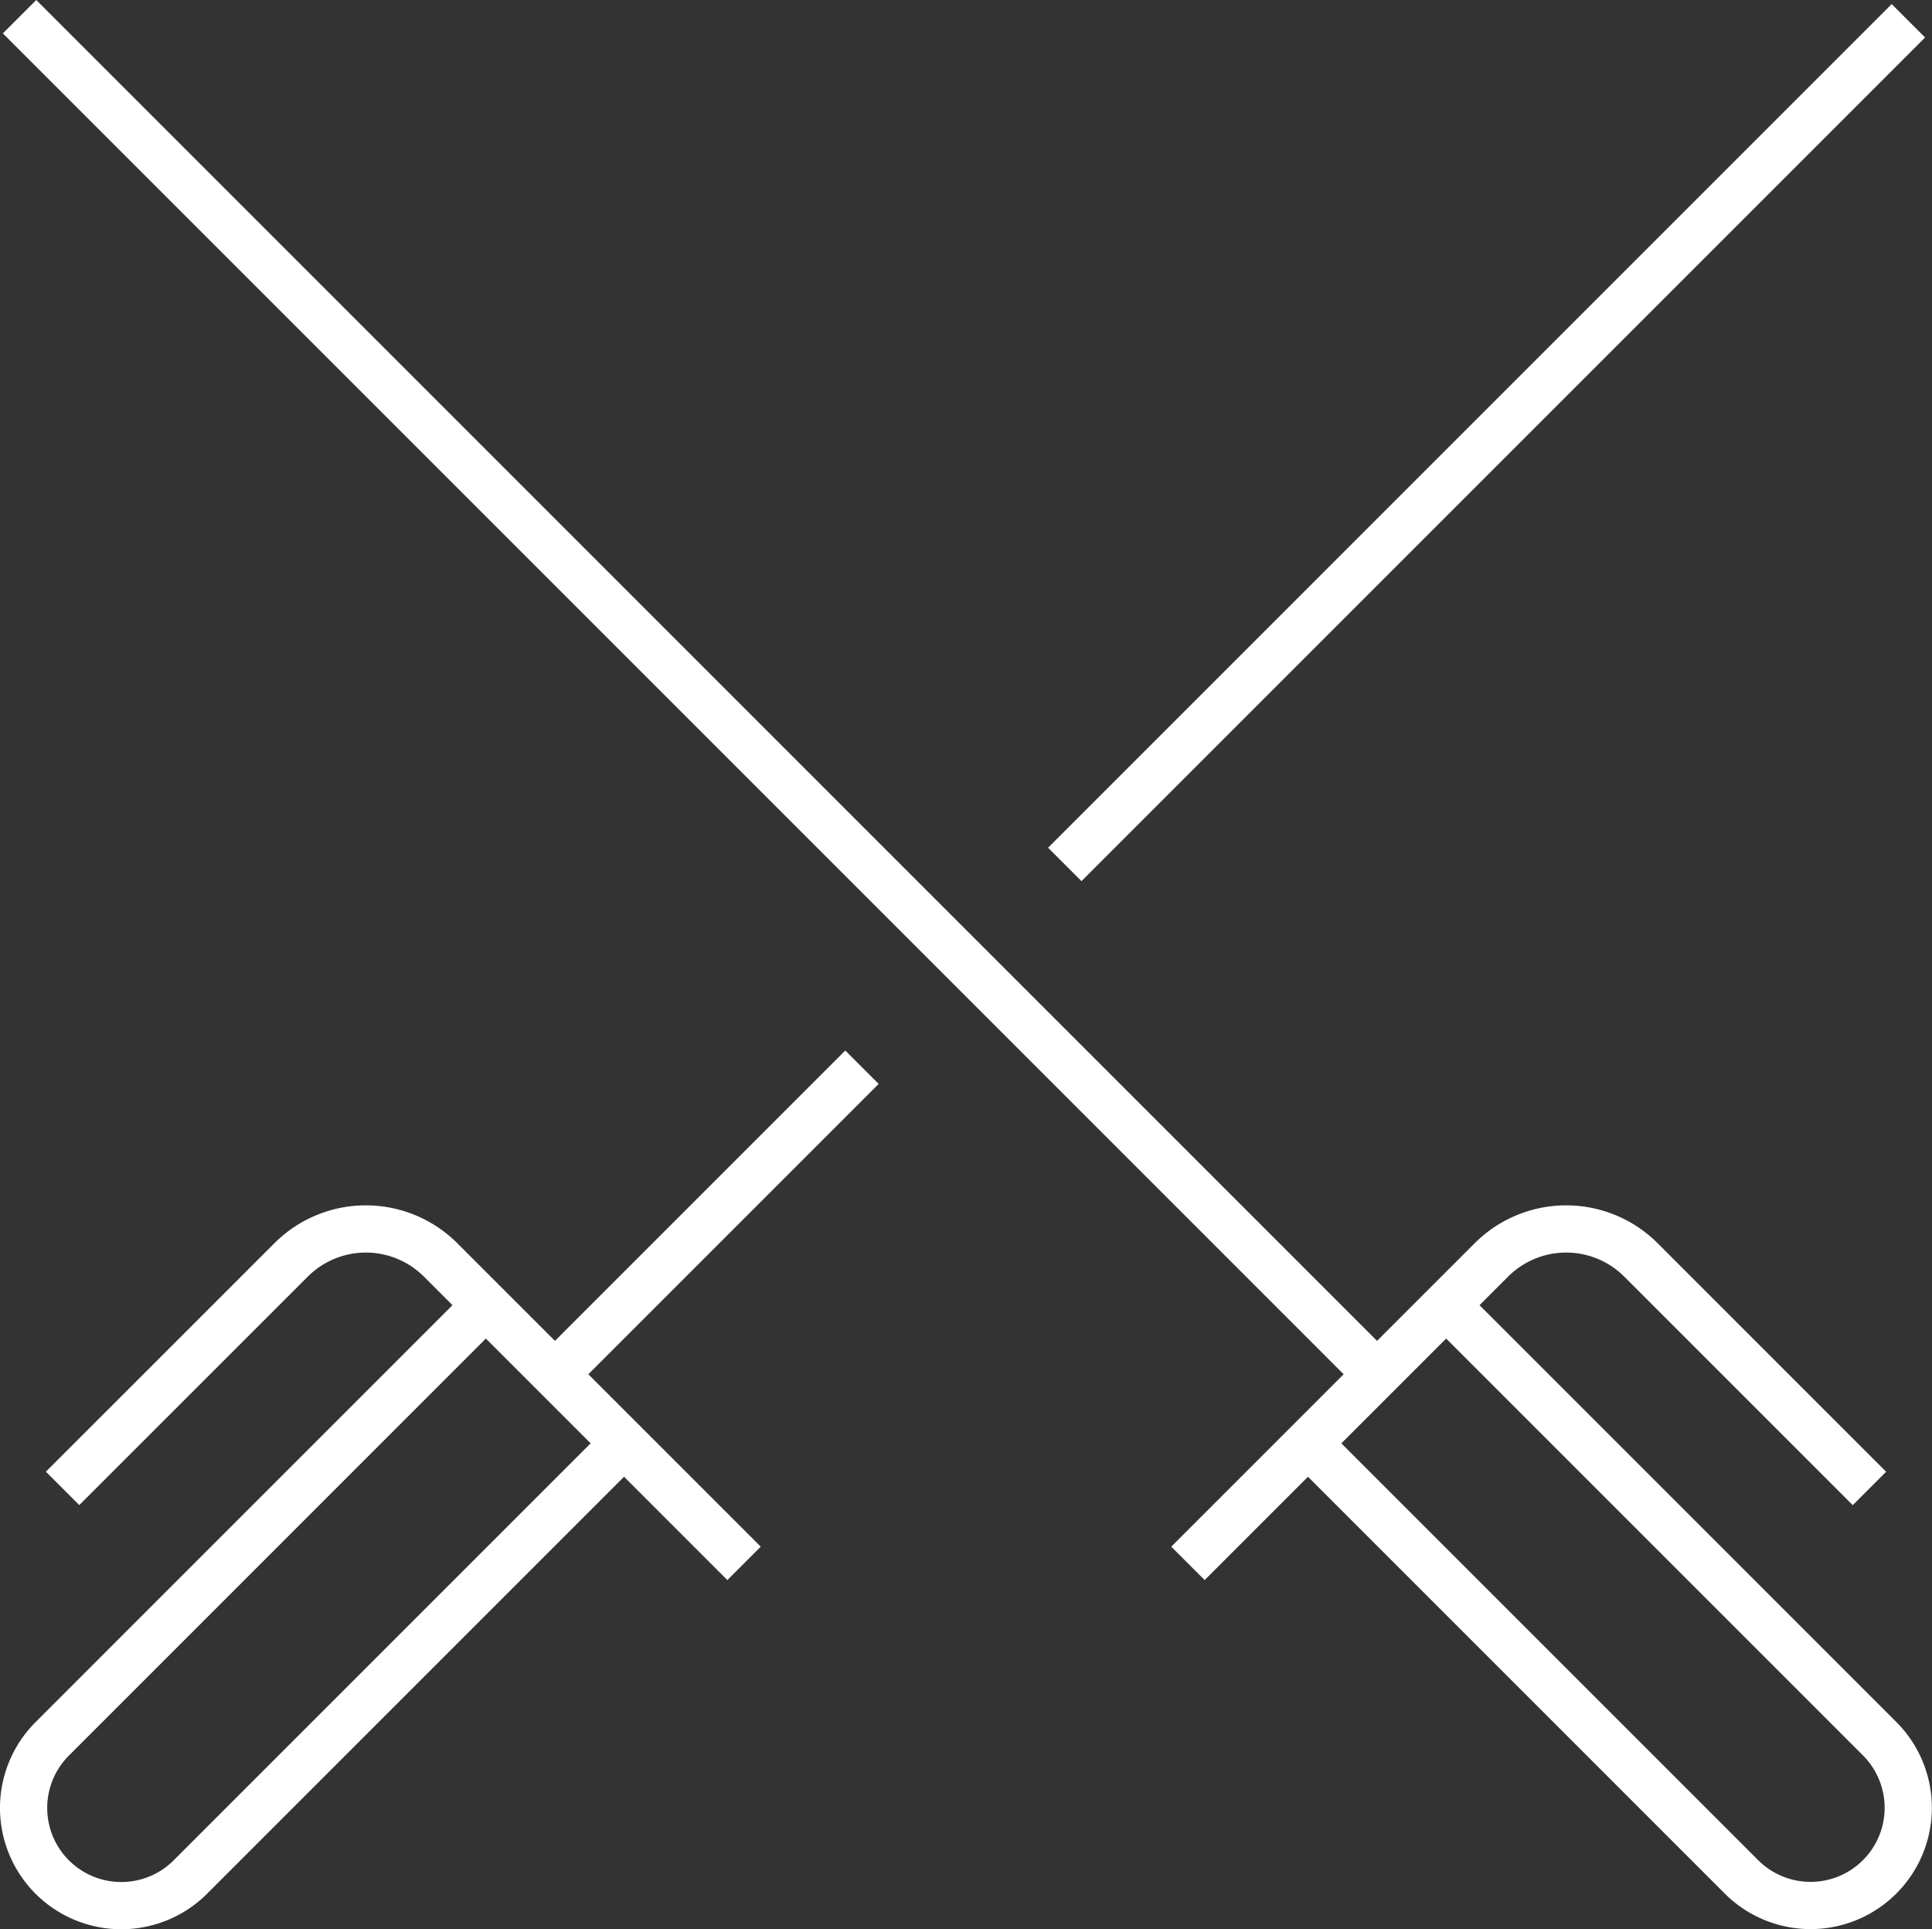
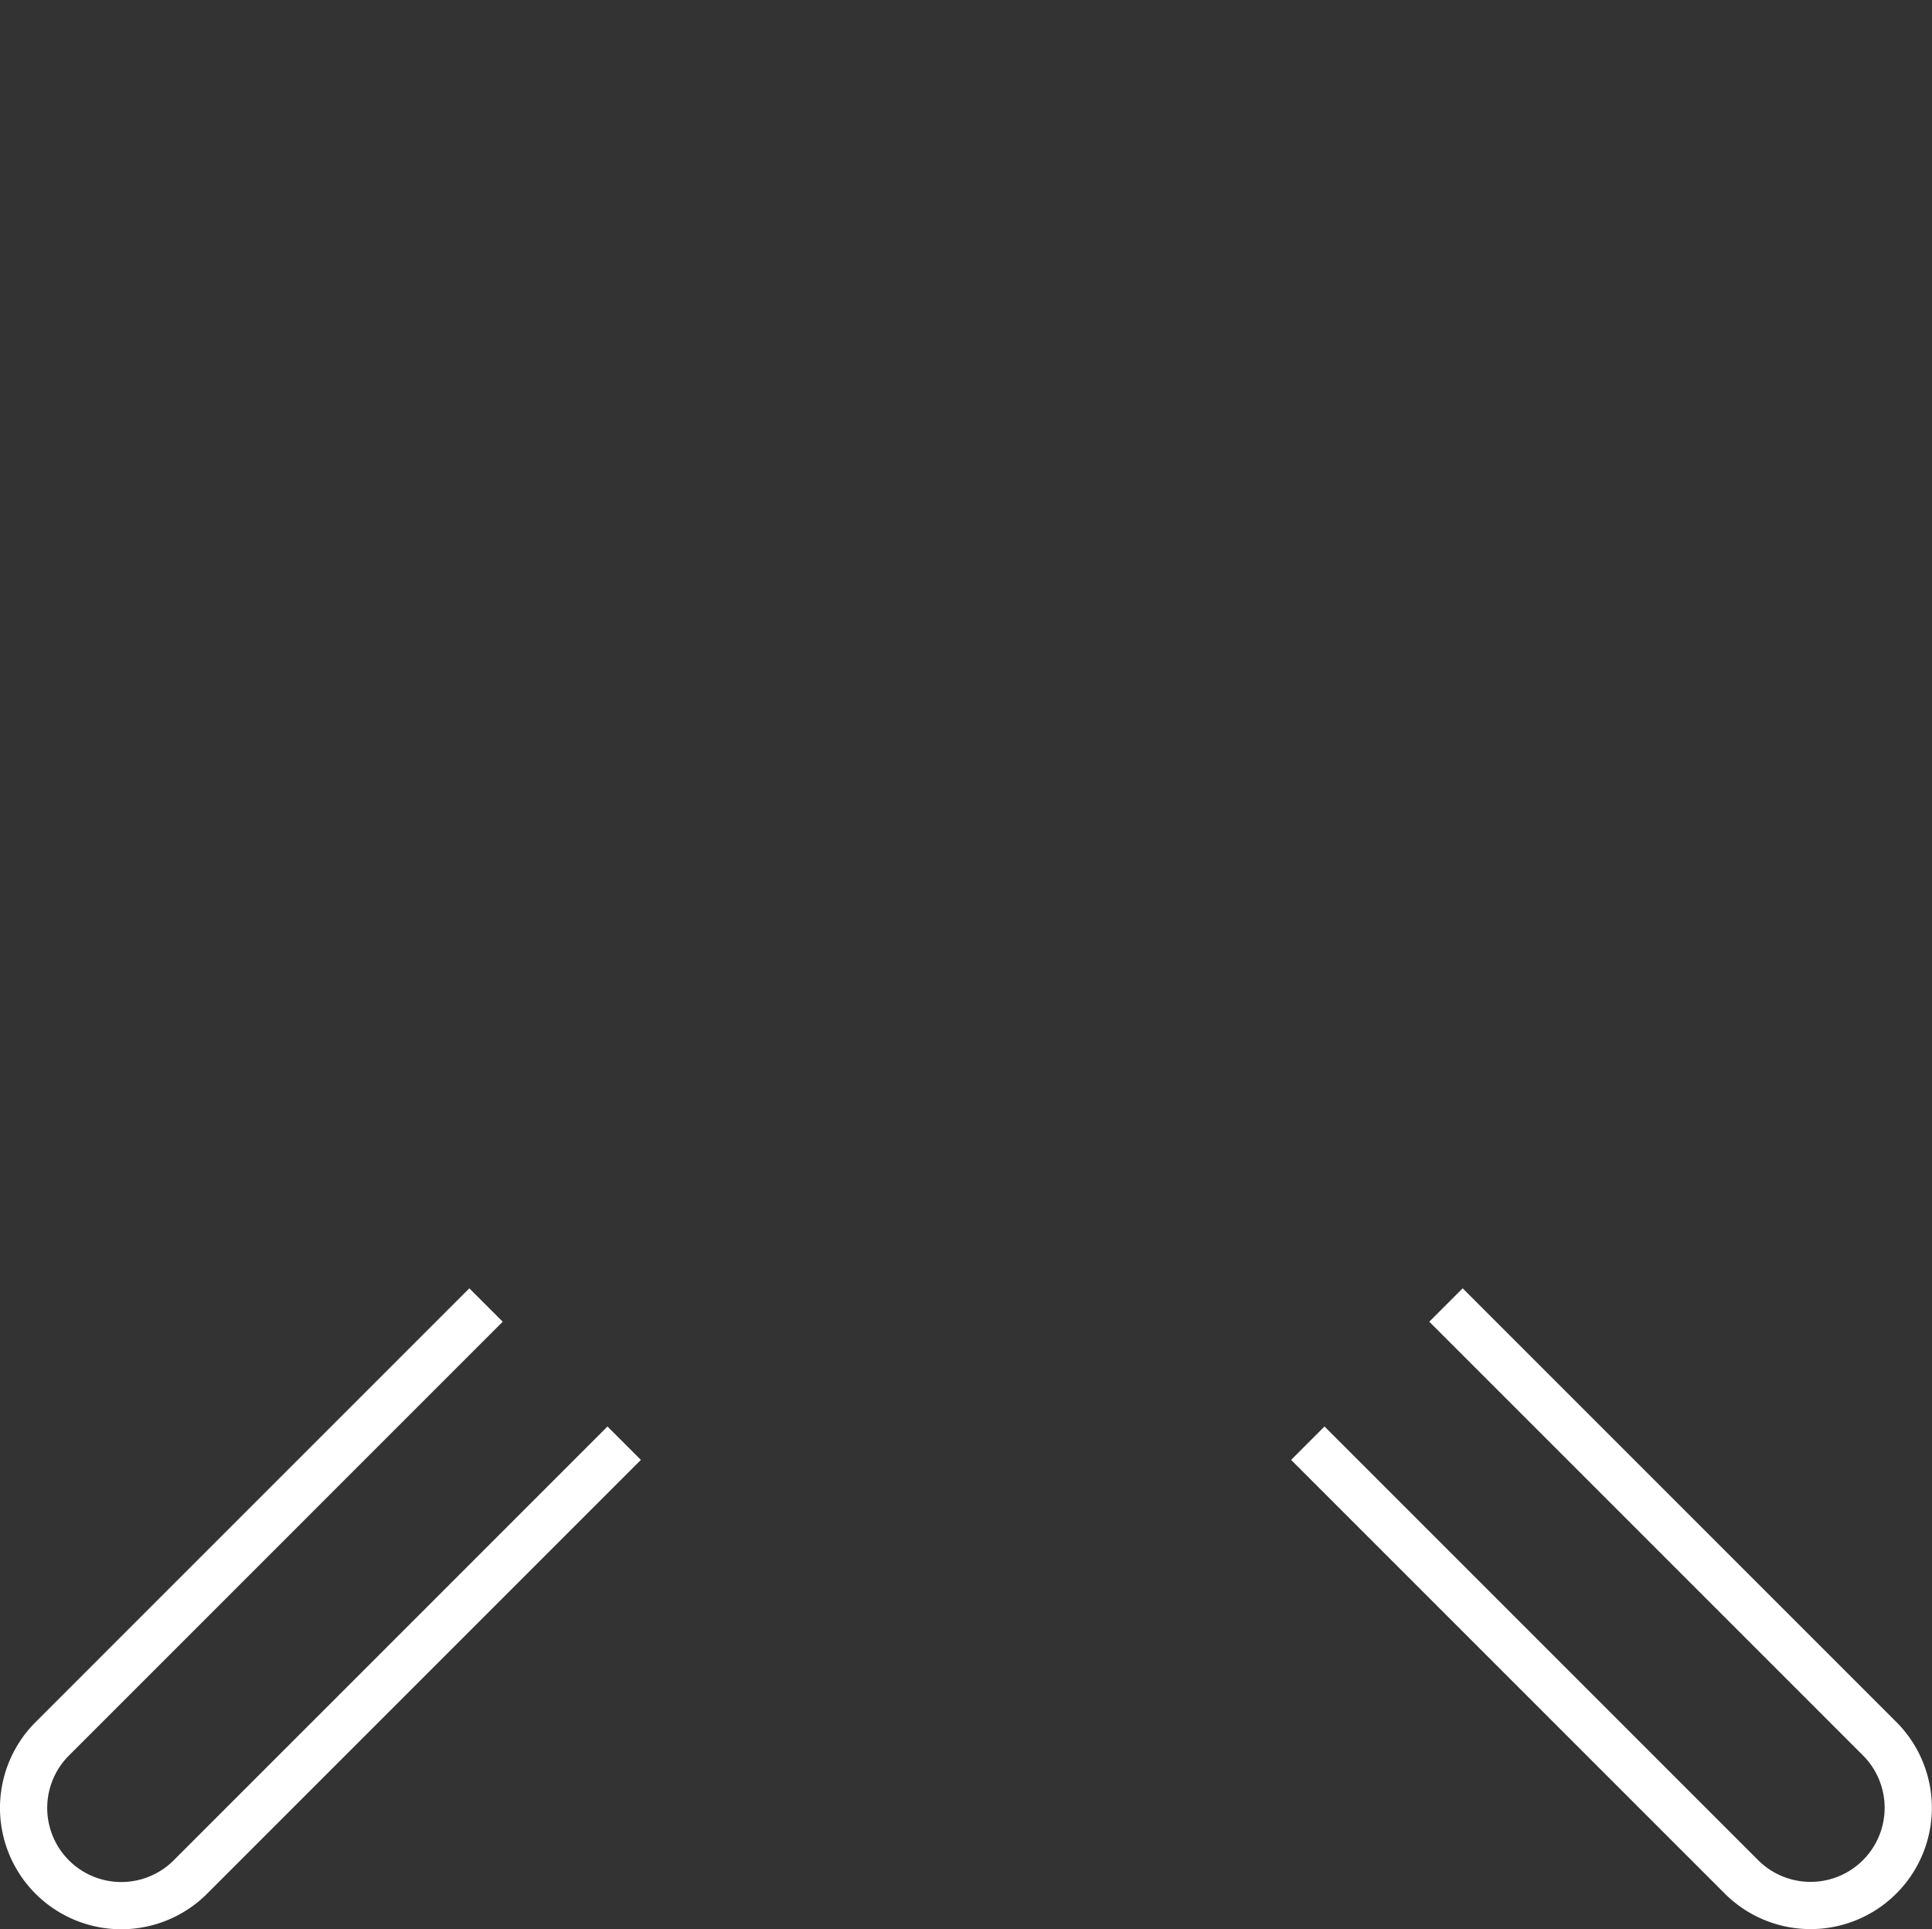
<svg xmlns="http://www.w3.org/2000/svg" height="81.707" viewBox="0 0 81.828 81.707" width="81.828">
  <rect x="0" y="0" width="81.828" height="81.707" fill="#333333" stroke="none" />
  <g fill="none" stroke="#fff" stroke-miterlimit="10" stroke-width="2">
-     <path d="m.828.707 57 57" />
-     <path d="m1951.577 607.876 12.852-12.852a4.479 4.479 0 0 1 6.333 0l9.678 9.679" transform="translate(-1901.262 -541.664)" />
    <path d="m1956.484 602.679 18.374 18.374a4.138 4.138 0 0 0 5.852-5.852l-18.374-18.374" transform="translate(-1901.093 -541.557)" />
-     <path d="m36.508 45.199-12.574 12.574" />
-     <path d="m80.828.88-35.731 35.731" />
-     <path d="m1934.362 607.876-12.852-12.852a4.478 4.478 0 0 0 -6.332 0l-9.678 9.676" transform="translate(-1902.849 -541.664)" />
    <path d="m1929.341 602.679-18.374 18.374a4.137 4.137 0 0 1 -5.851-5.852l18.373-18.374" transform="translate(-1902.904 -541.557)" />
  </g>
</svg>